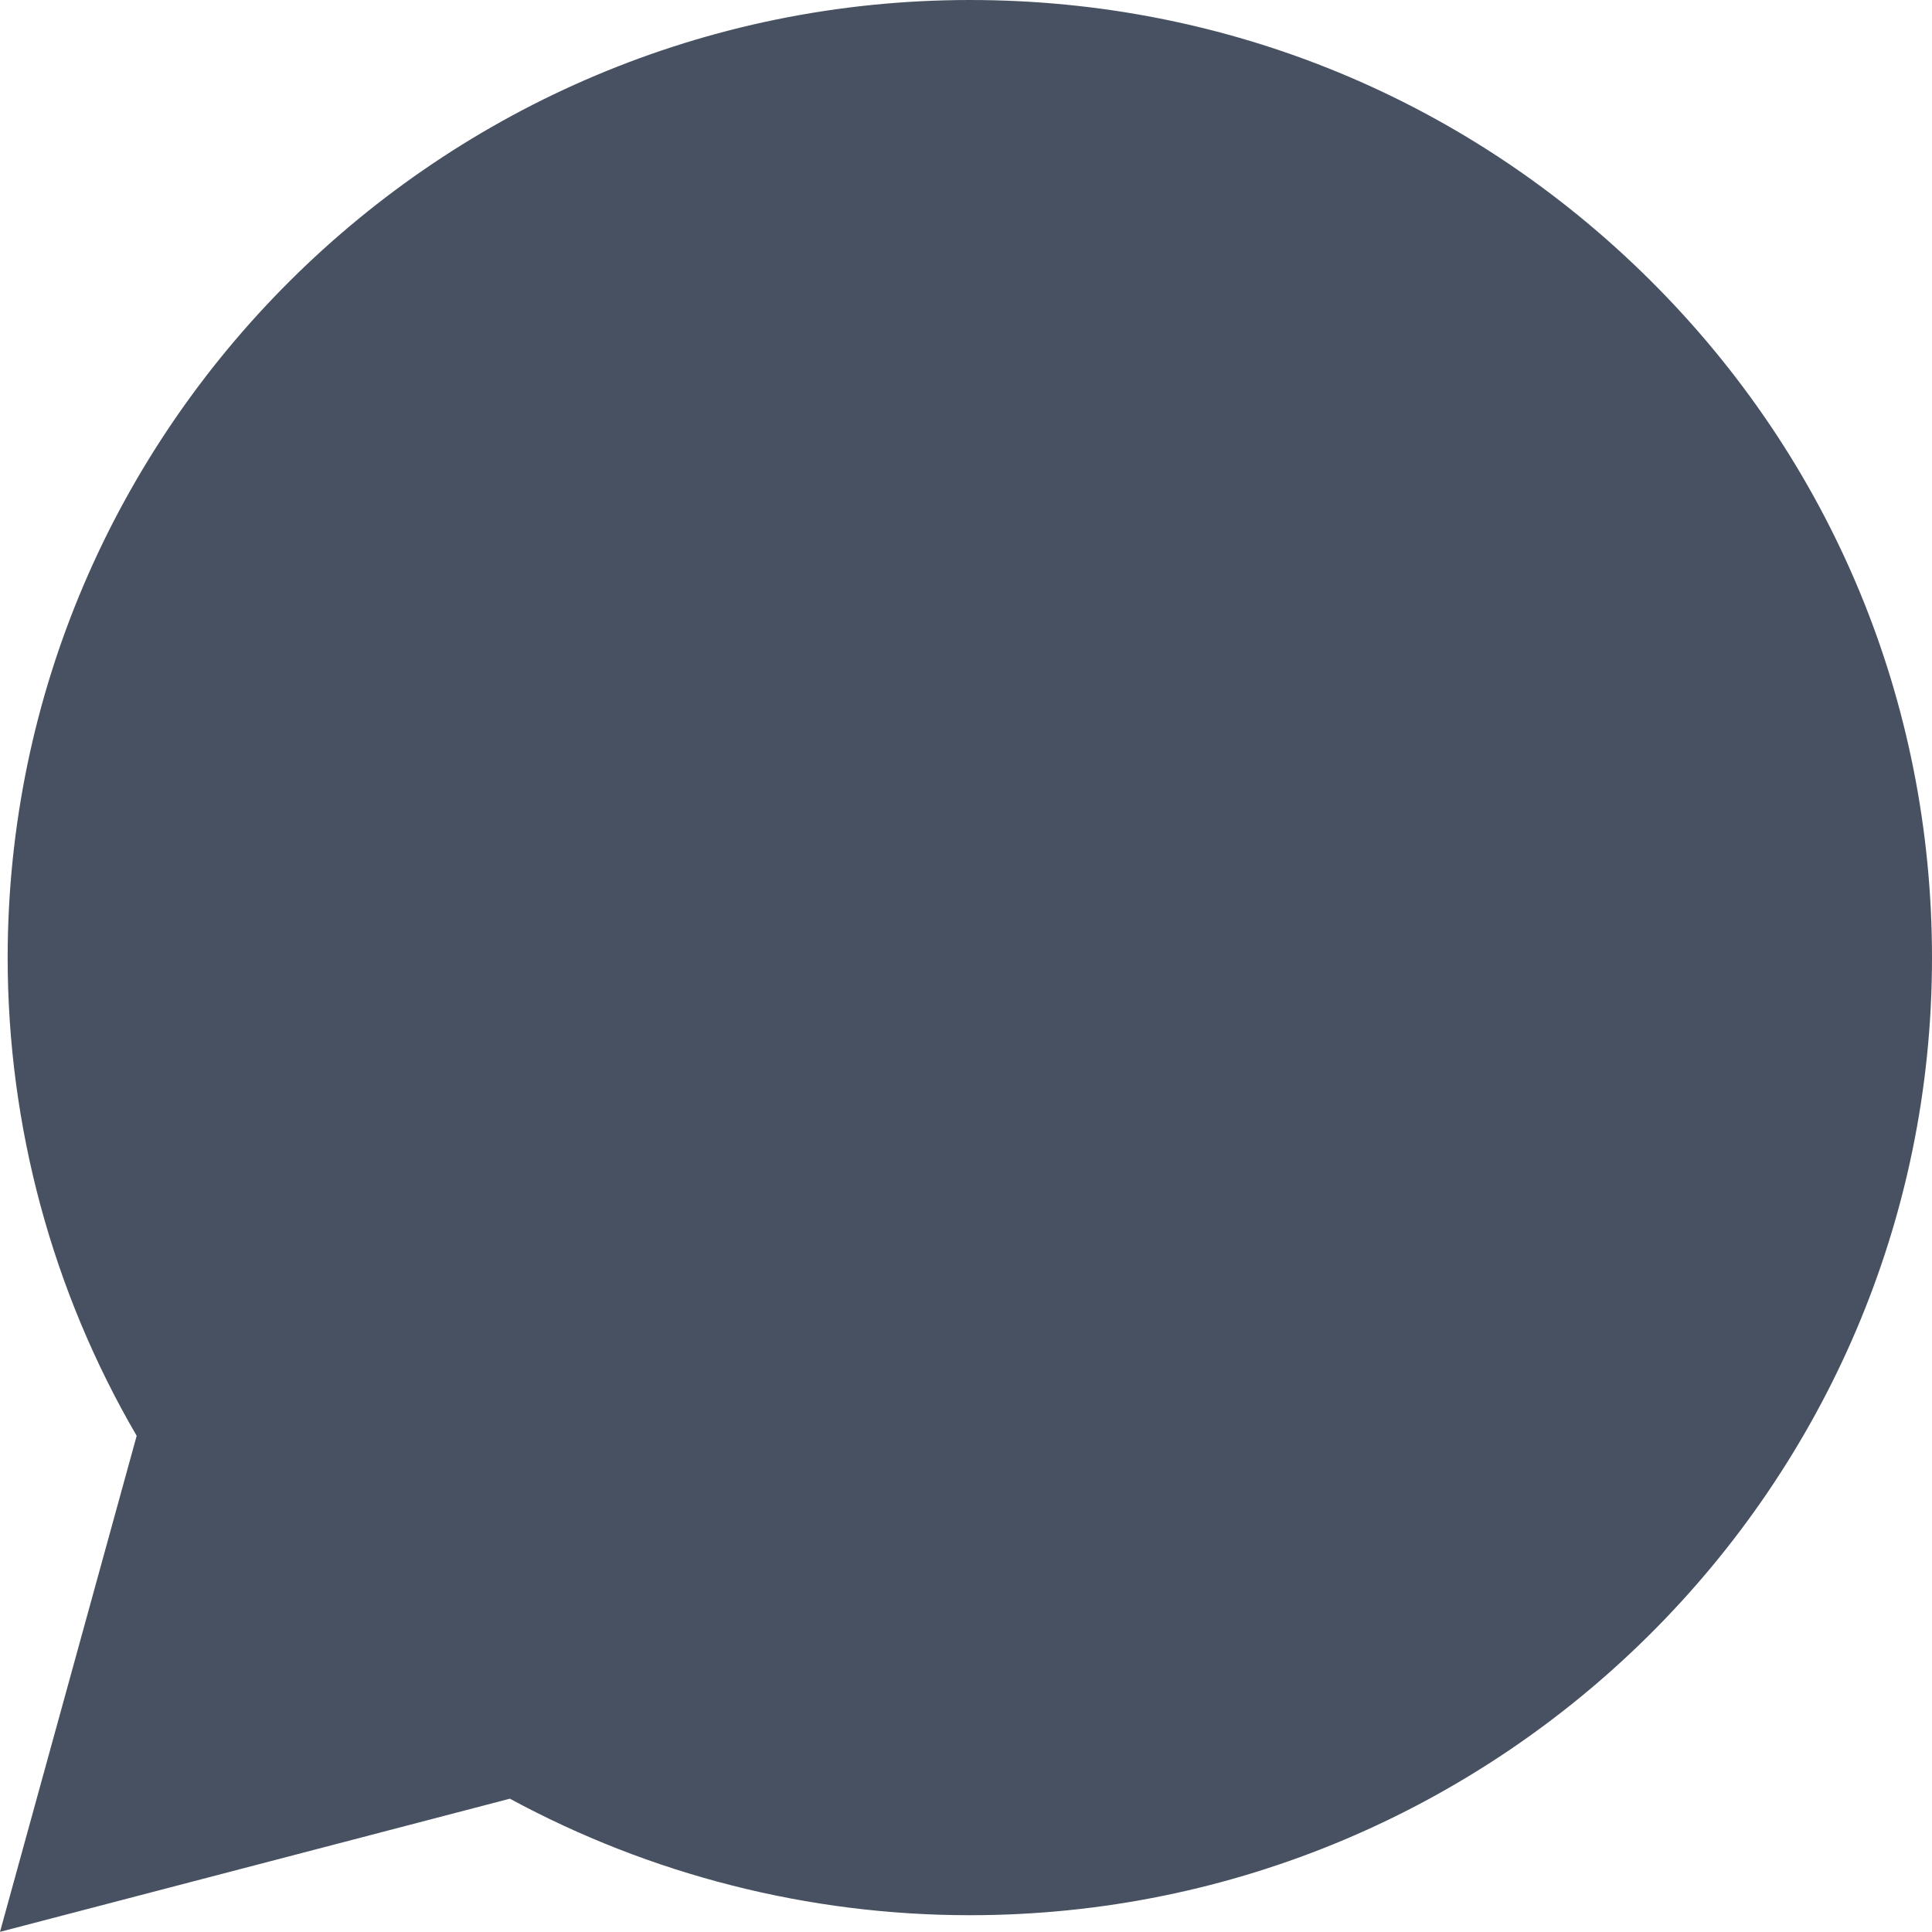
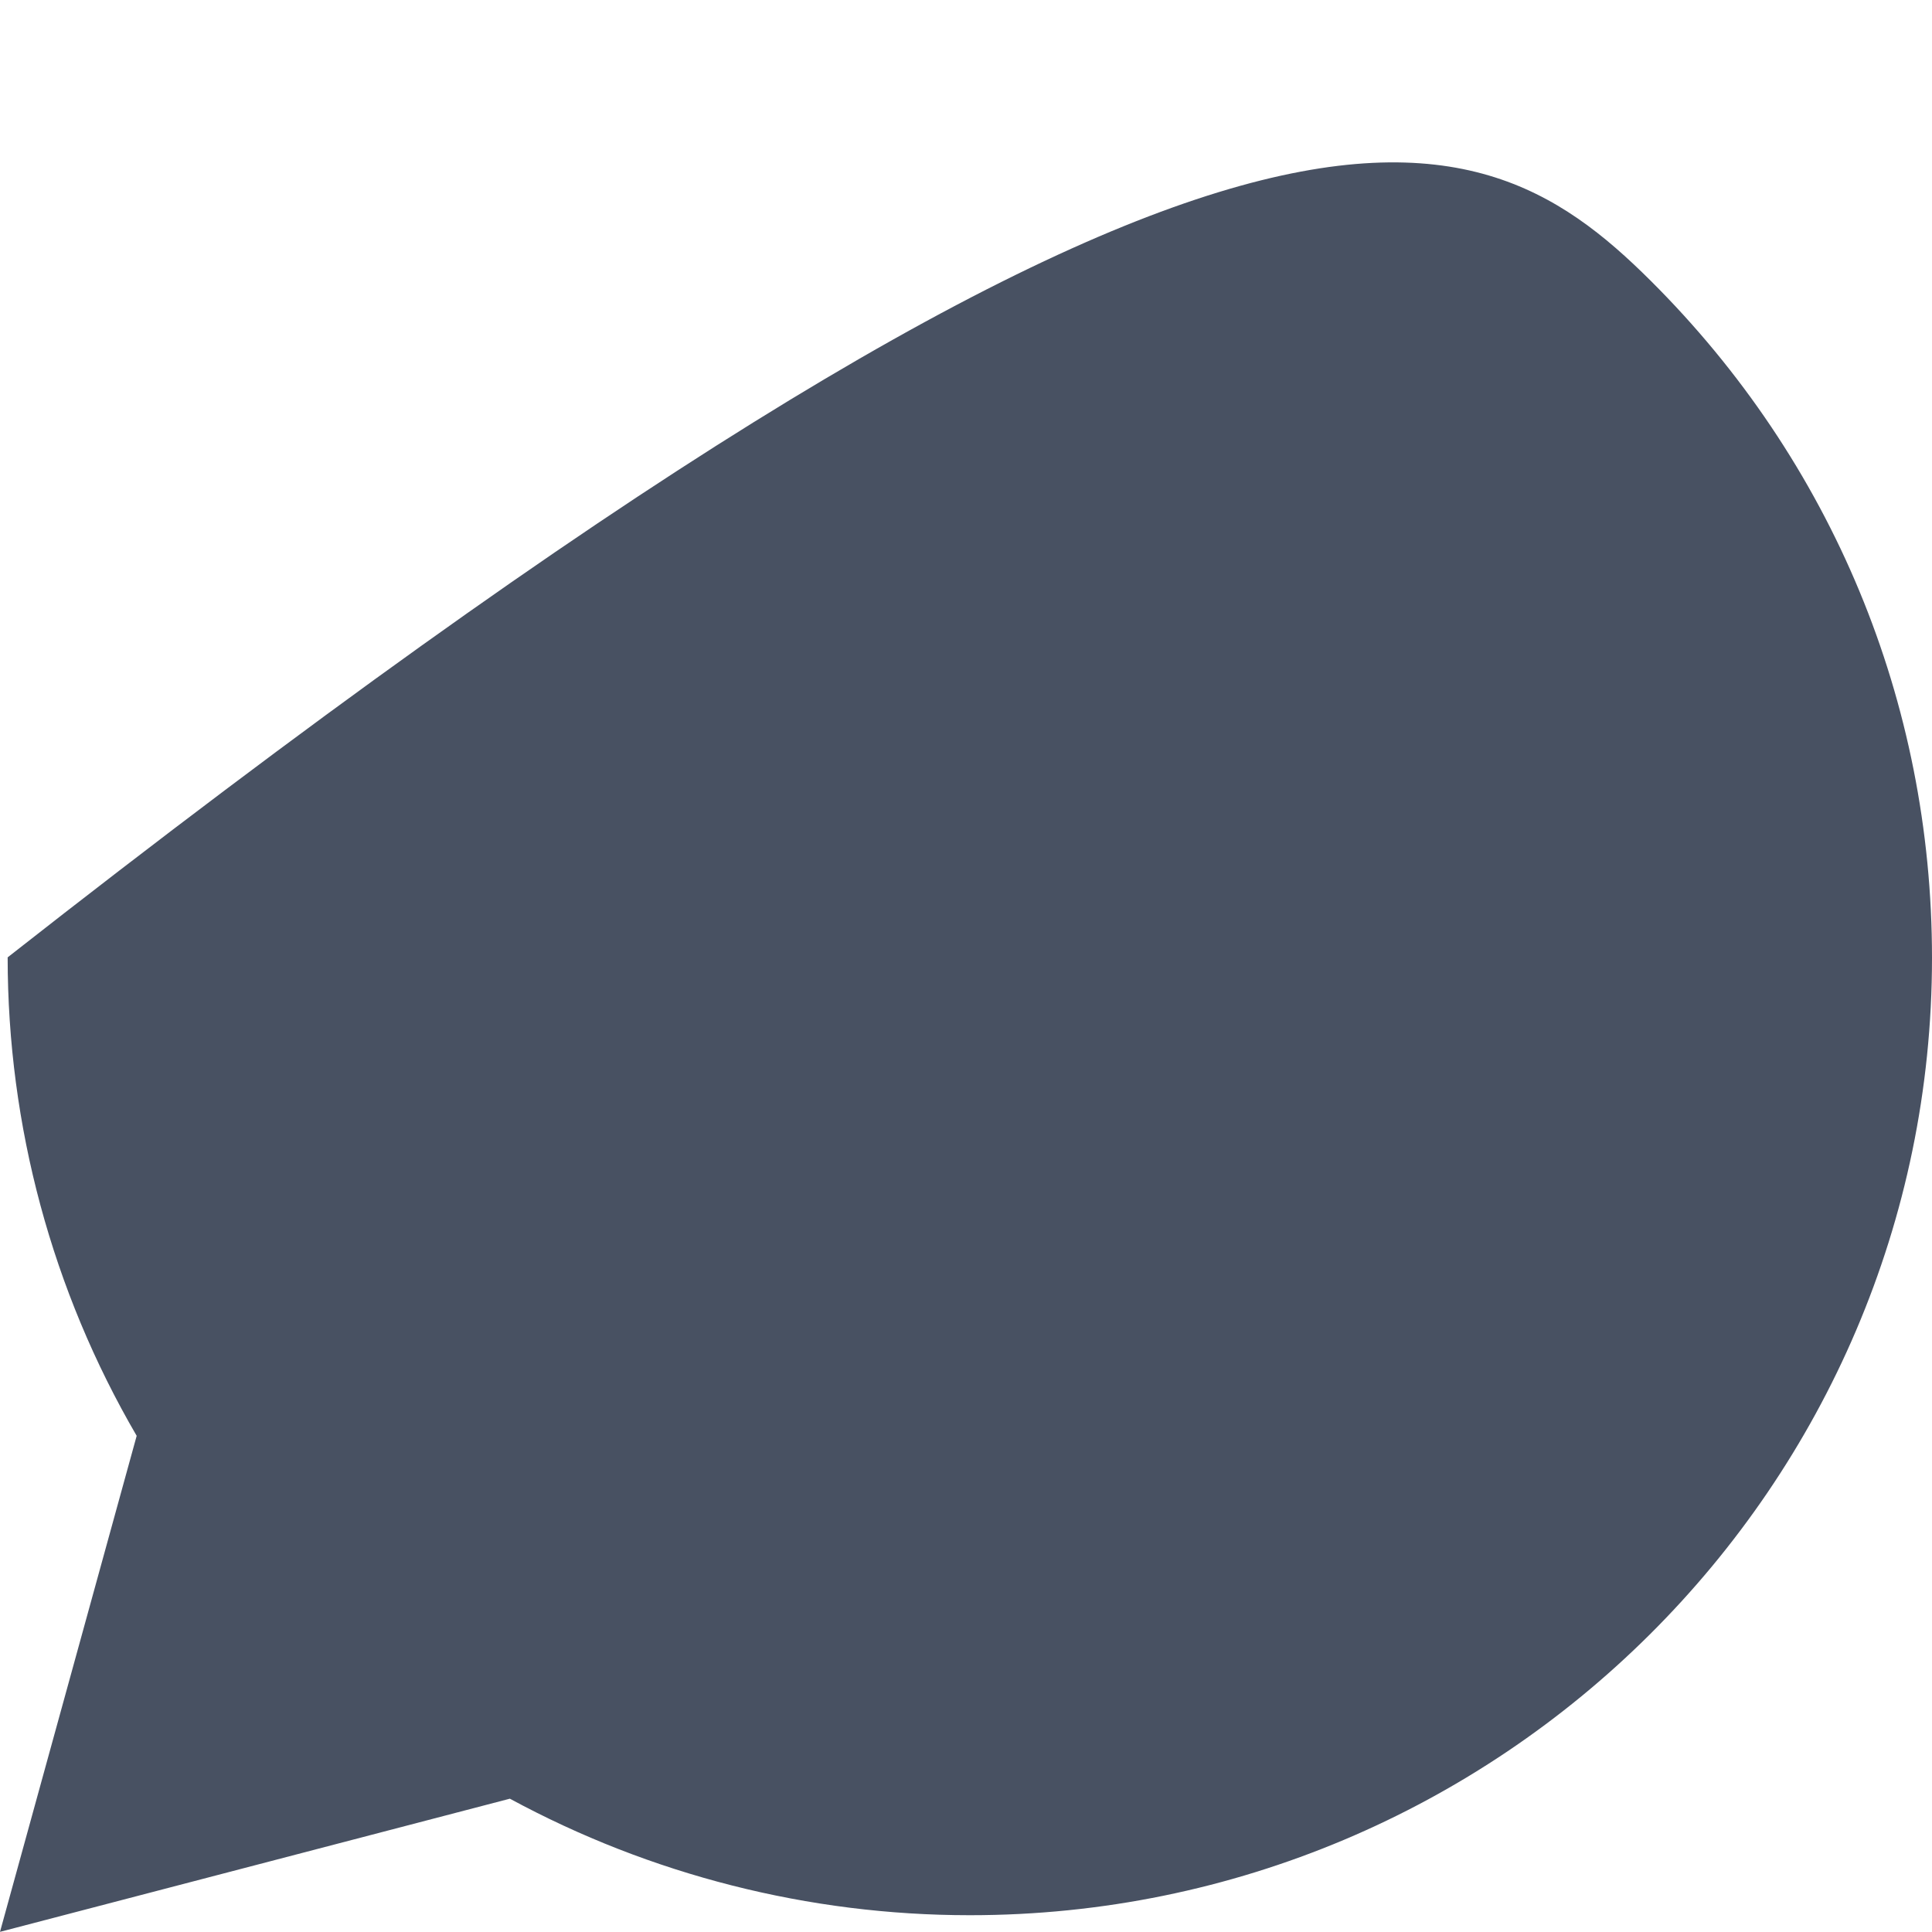
<svg xmlns="http://www.w3.org/2000/svg" width="78" height="78" viewBox="0 0 78 78" fill="none">
-   <path d="M0 77.994L5.518 57.968C2.103 52.111 0.309 45.449 0.309 38.651C0.328 17.338 17.749 0 39.164 0C49.563 0 59.306 4.032 66.637 11.329C73.968 18.625 78 28.341 78 38.671C78 59.984 60.56 77.322 39.164 77.322H39.145C32.643 77.322 26.257 75.69 20.585 72.618L0 77.994Z" fill="#485162" />
+   <path d="M0 77.994L5.518 57.968C2.103 52.111 0.309 45.449 0.309 38.651C49.563 0 59.306 4.032 66.637 11.329C73.968 18.625 78 28.341 78 38.671C78 59.984 60.56 77.322 39.164 77.322H39.145C32.643 77.322 26.257 75.69 20.585 72.618L0 77.994Z" fill="#485162" />
</svg>